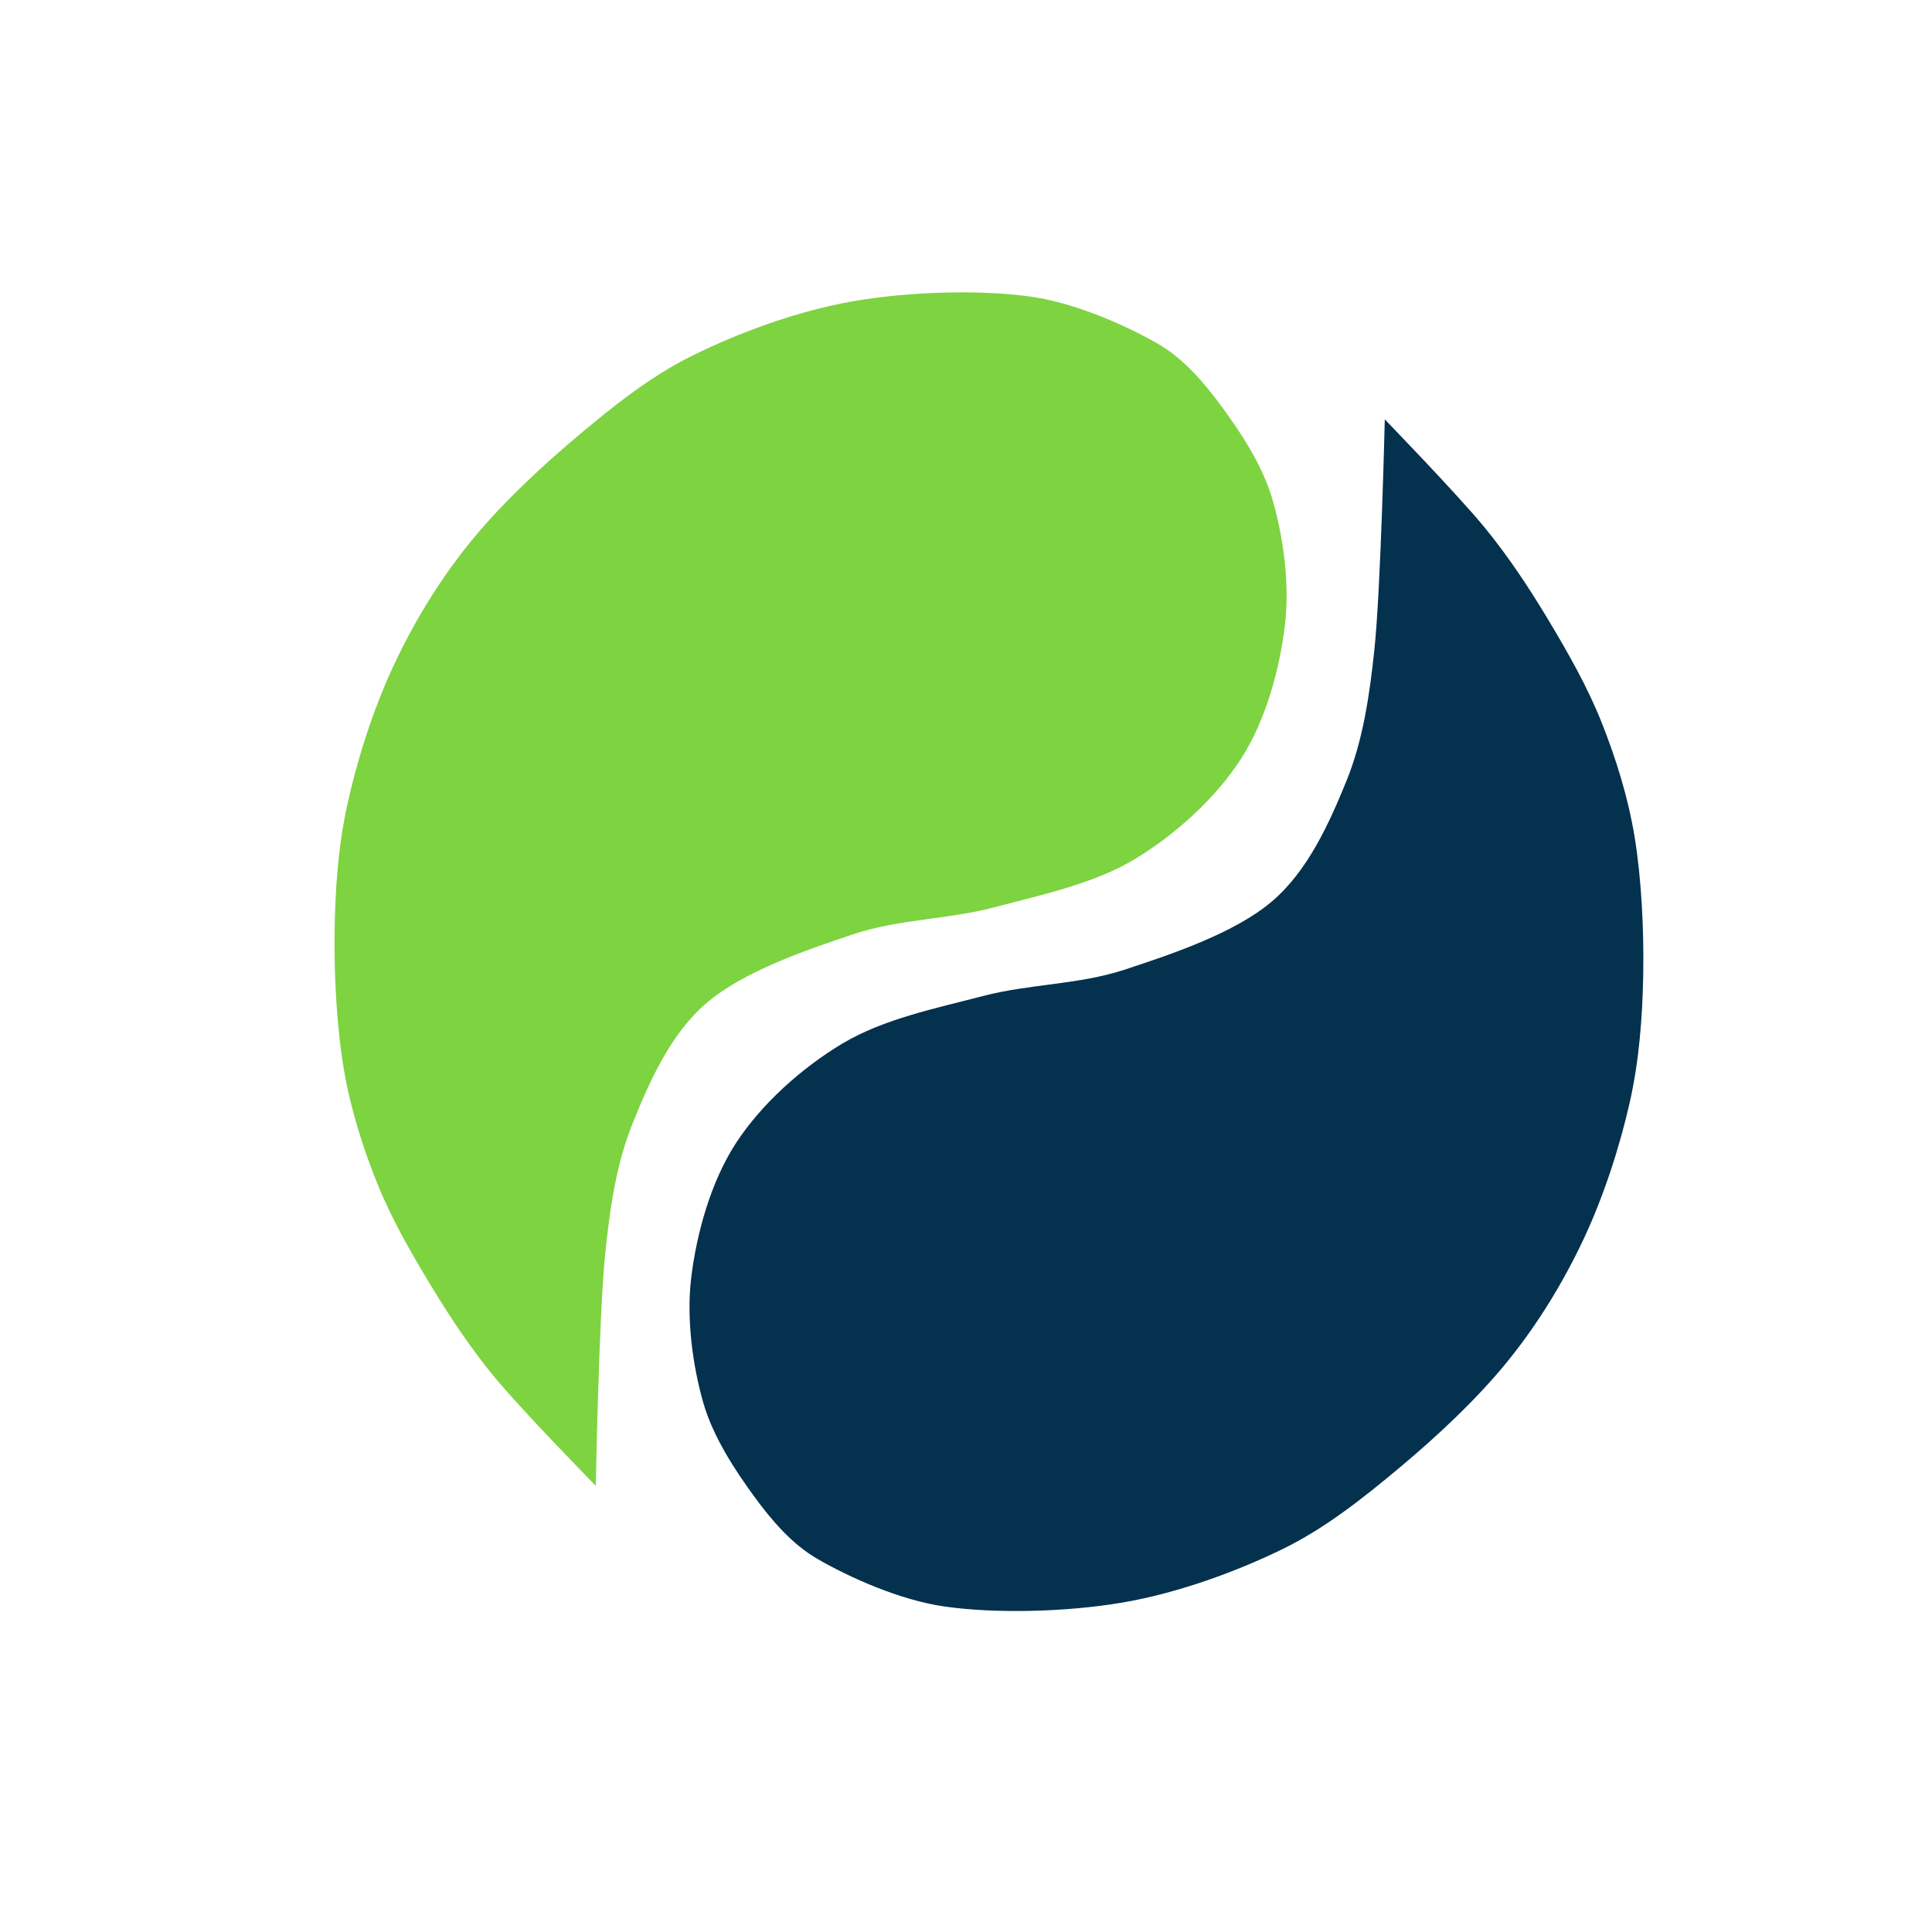
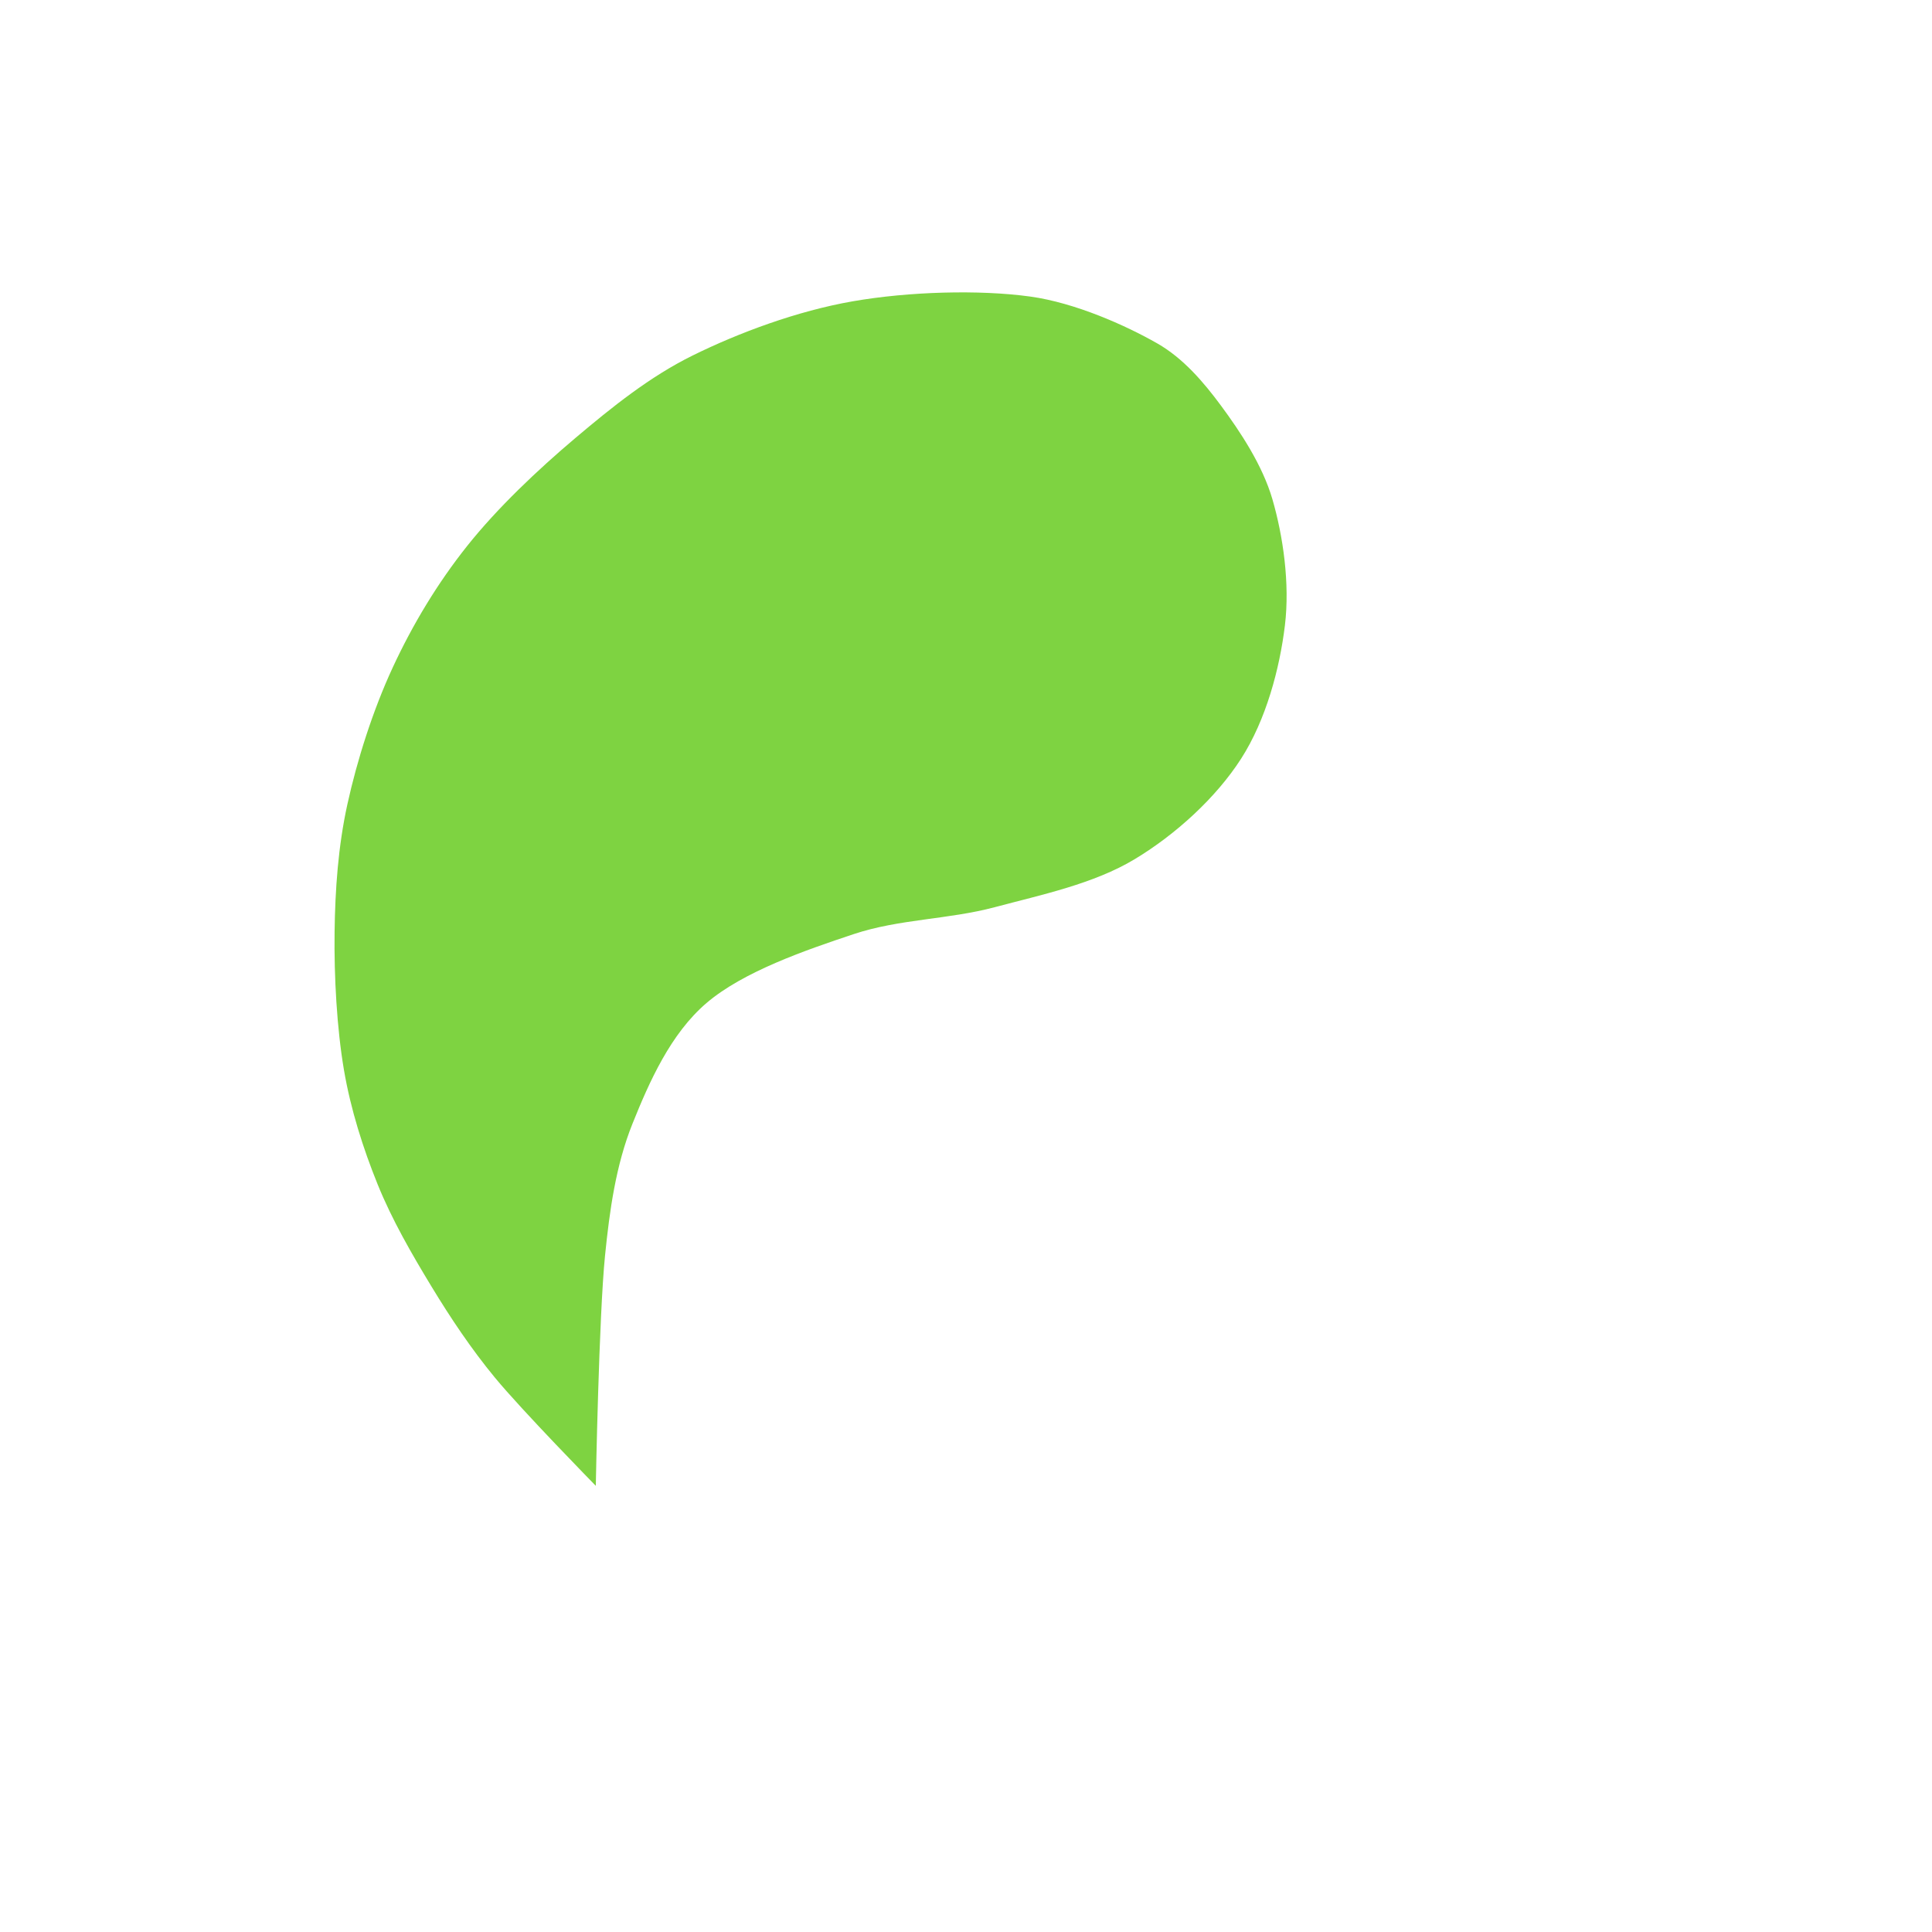
<svg xmlns="http://www.w3.org/2000/svg" width="100%" height="100%" viewBox="0 0 400 400" version="1.1" xml:space="preserve" style="fill-rule:evenodd;clip-rule:evenodd;stroke-linejoin:round;stroke-miterlimit:2;">
  <g>
    <path d="M123.354,307.625C123.354,307.625 124.003,272.407 125.27,259.91C126.205,250.673 127.49,241.257 130.951,232.642C134.448,223.938 138.84,214.032 146.252,207.684C153.891,201.142 166.842,196.695 176.787,193.386C186.169,190.265 196.371,190.38 205.924,187.832C215.616,185.247 226.433,183.002 234.938,177.877C243.443,172.752 251.773,165.153 256.955,157.083C262.137,149.013 264.95,138.41 266.03,129.455C267.077,120.773 265.641,110.928 263.435,103.35C261.377,96.279 256.767,89.361 252.795,83.986C249.143,79.043 244.943,74.153 239.608,71.102C233.025,67.338 222.557,62.678 213.297,61.399C202.782,59.947 188.163,60.354 176.515,62.388C165.036,64.392 152.973,68.883 143.406,73.601C134.525,77.981 126.676,84.307 119.112,90.696C111.33,97.271 103.009,105.132 96.71,113.047C90.591,120.735 85.447,129.271 81.315,138.185C77.183,147.098 73.928,157.394 71.92,166.528C70.018,175.188 69.385,184.129 69.272,192.994C69.155,202.168 69.734,212.867 71.219,221.568C72.601,229.662 75.16,237.728 78.182,245.198C81.175,252.598 85.305,259.717 89.349,266.384C93.314,272.918 97.588,279.305 102.45,285.202C108.118,292.075 123.354,307.625 123.354,307.625Z" style="fill:rgb(126,211,65);" />
    <g transform="matrix(-1,-0.005,0.005,-1,408.52,395.072)">
-       <path d="M123.354,307.625C123.354,307.625 124.003,272.407 125.27,259.91C126.205,250.673 127.49,241.257 130.951,232.642C134.448,223.938 138.84,214.032 146.252,207.684C153.891,201.142 166.842,196.695 176.787,193.386C186.169,190.265 196.371,190.38 205.924,187.832C215.616,185.247 226.433,183.002 234.938,177.877C243.443,172.752 251.773,165.153 256.955,157.083C262.137,149.013 264.95,138.41 266.03,129.455C267.077,120.773 265.641,110.928 263.435,103.35C261.377,96.279 256.767,89.361 252.795,83.986C249.143,79.043 244.943,74.153 239.608,71.102C233.025,67.338 222.557,62.678 213.297,61.399C202.782,59.947 188.163,60.354 176.515,62.388C165.036,64.392 152.973,68.883 143.406,73.601C134.525,77.981 126.676,84.307 119.112,90.696C111.33,97.271 103.009,105.132 96.71,113.047C90.591,120.735 85.447,129.271 81.315,138.185C77.183,147.098 73.928,157.394 71.92,166.528C70.018,175.188 69.385,184.129 69.272,192.994C69.155,202.168 69.734,212.867 71.219,221.568C72.601,229.662 75.16,237.728 78.182,245.198C81.175,252.598 85.305,259.717 89.349,266.384C93.314,272.918 97.588,279.305 102.45,285.202C108.118,292.075 123.354,307.625 123.354,307.625Z" style="fill:rgb(4,49,78);" />
-     </g>
+       </g>
  </g>
</svg>